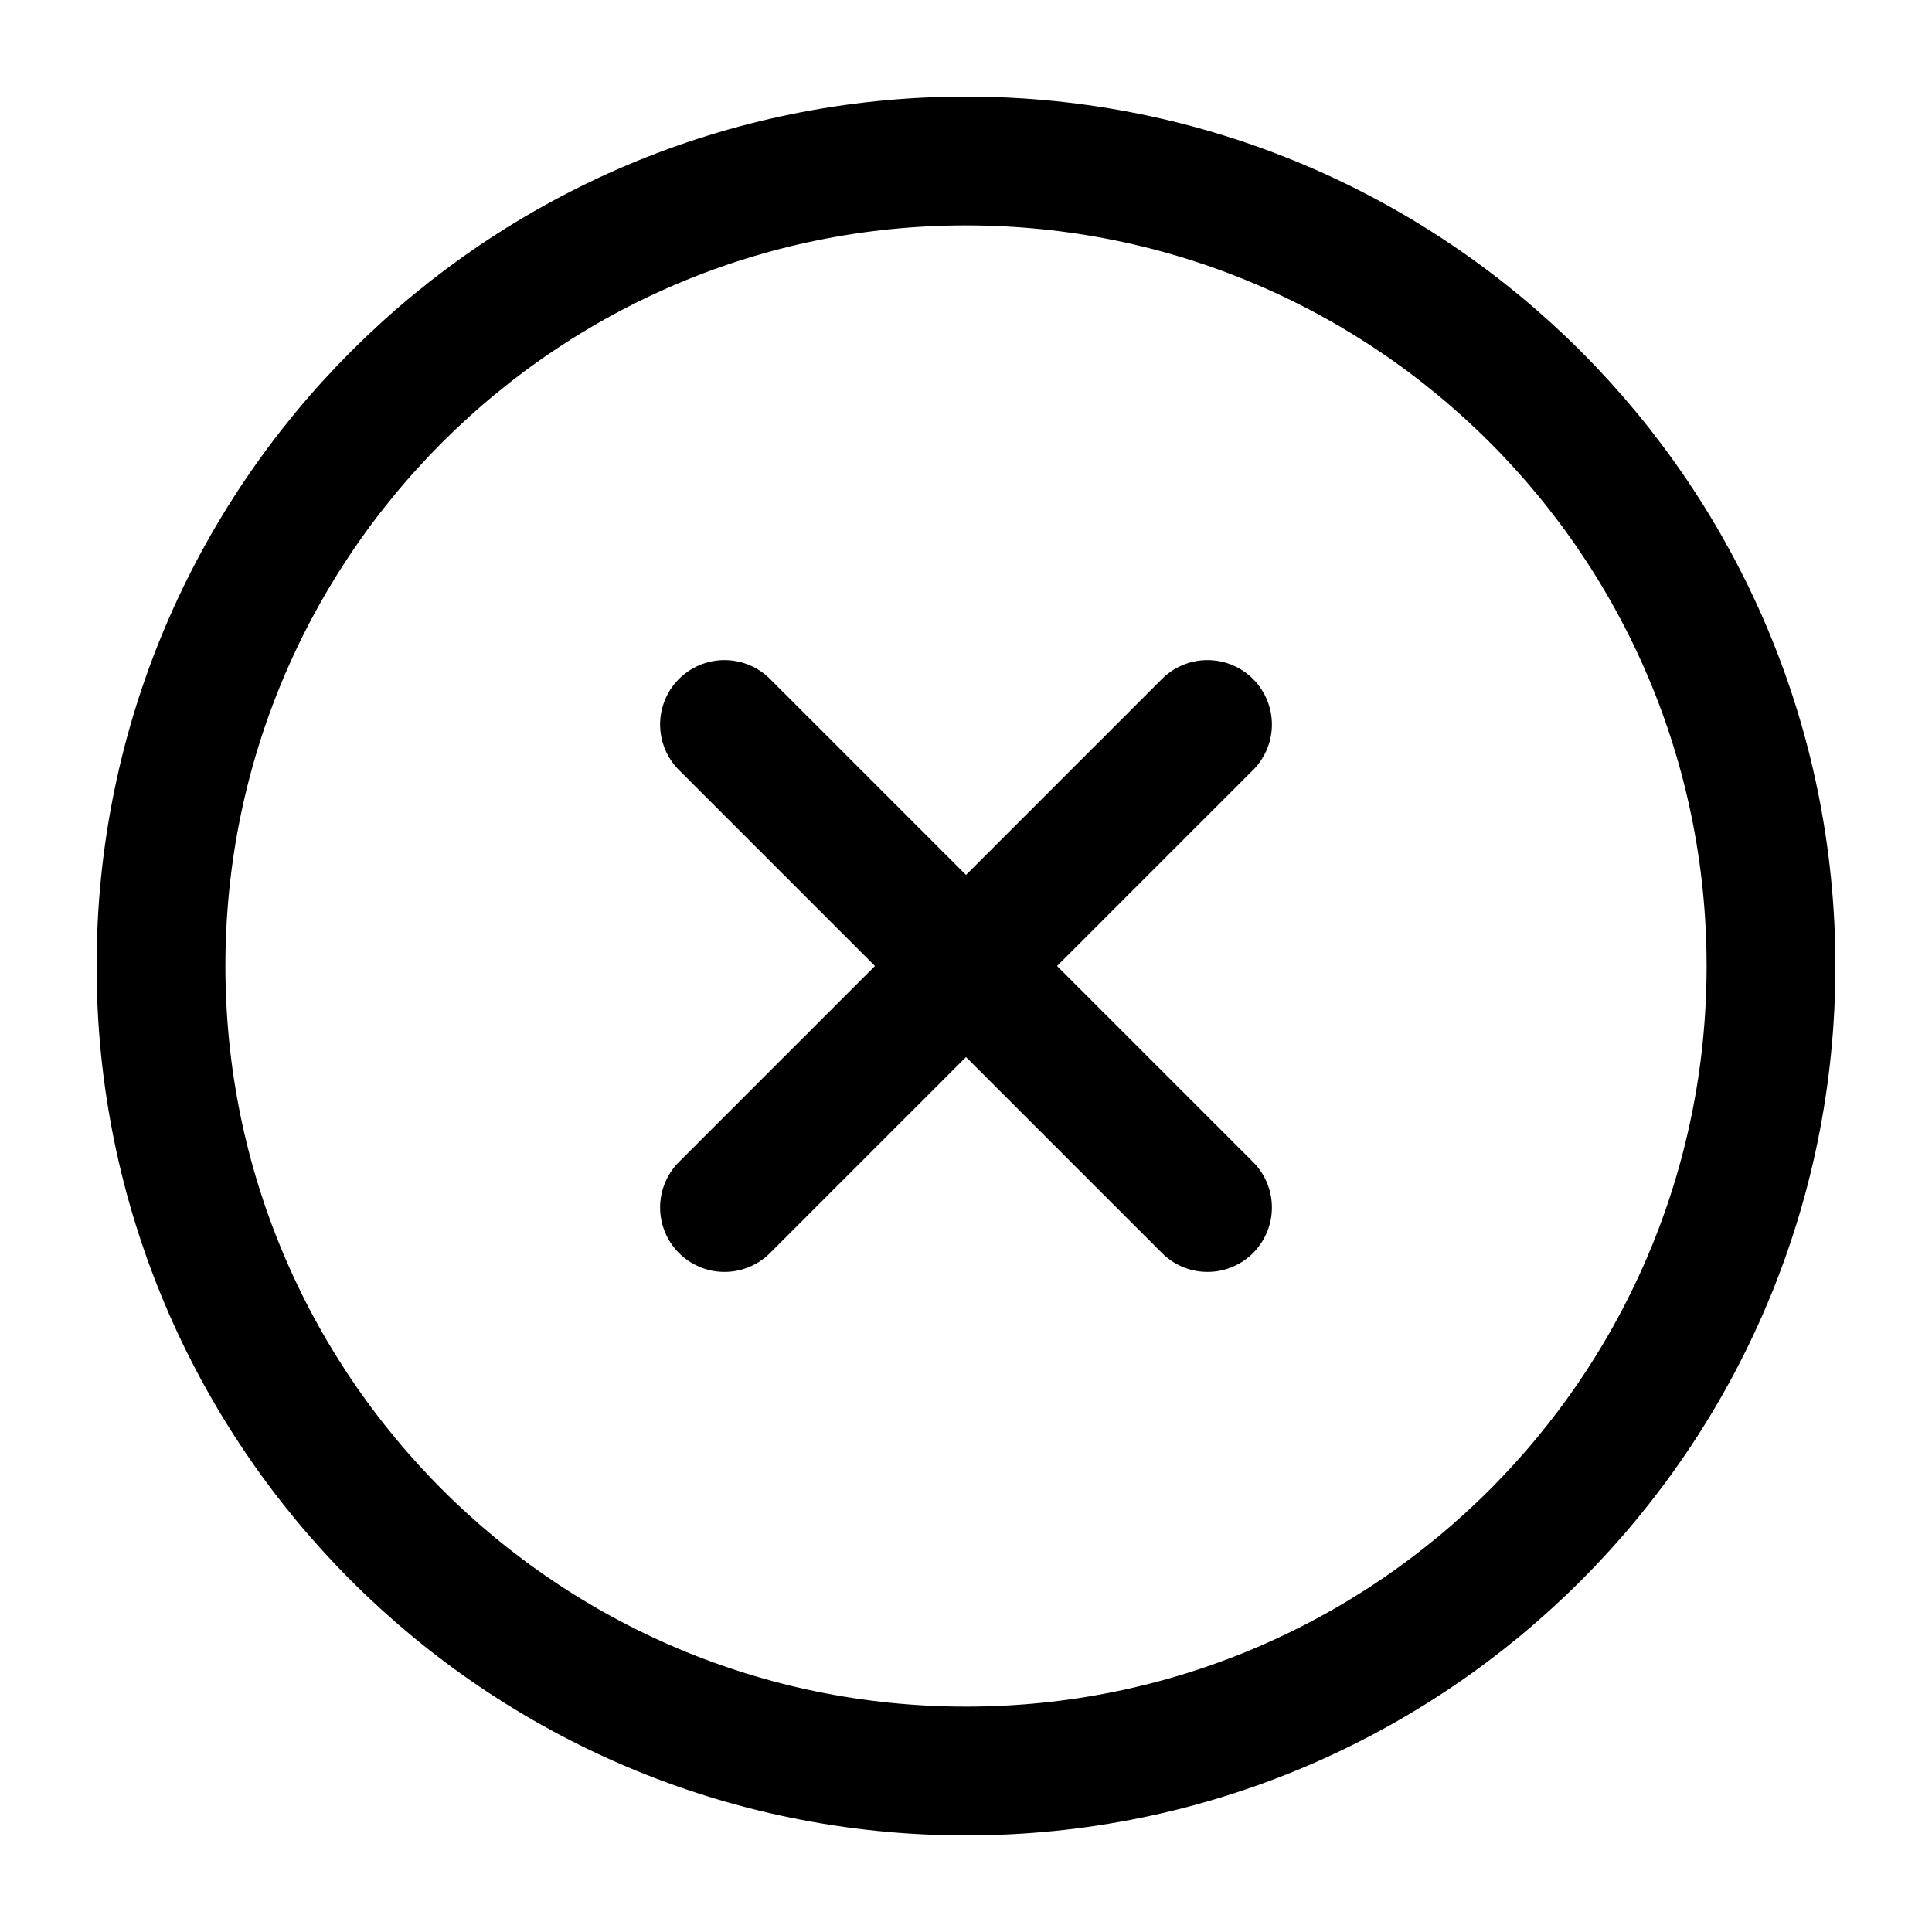
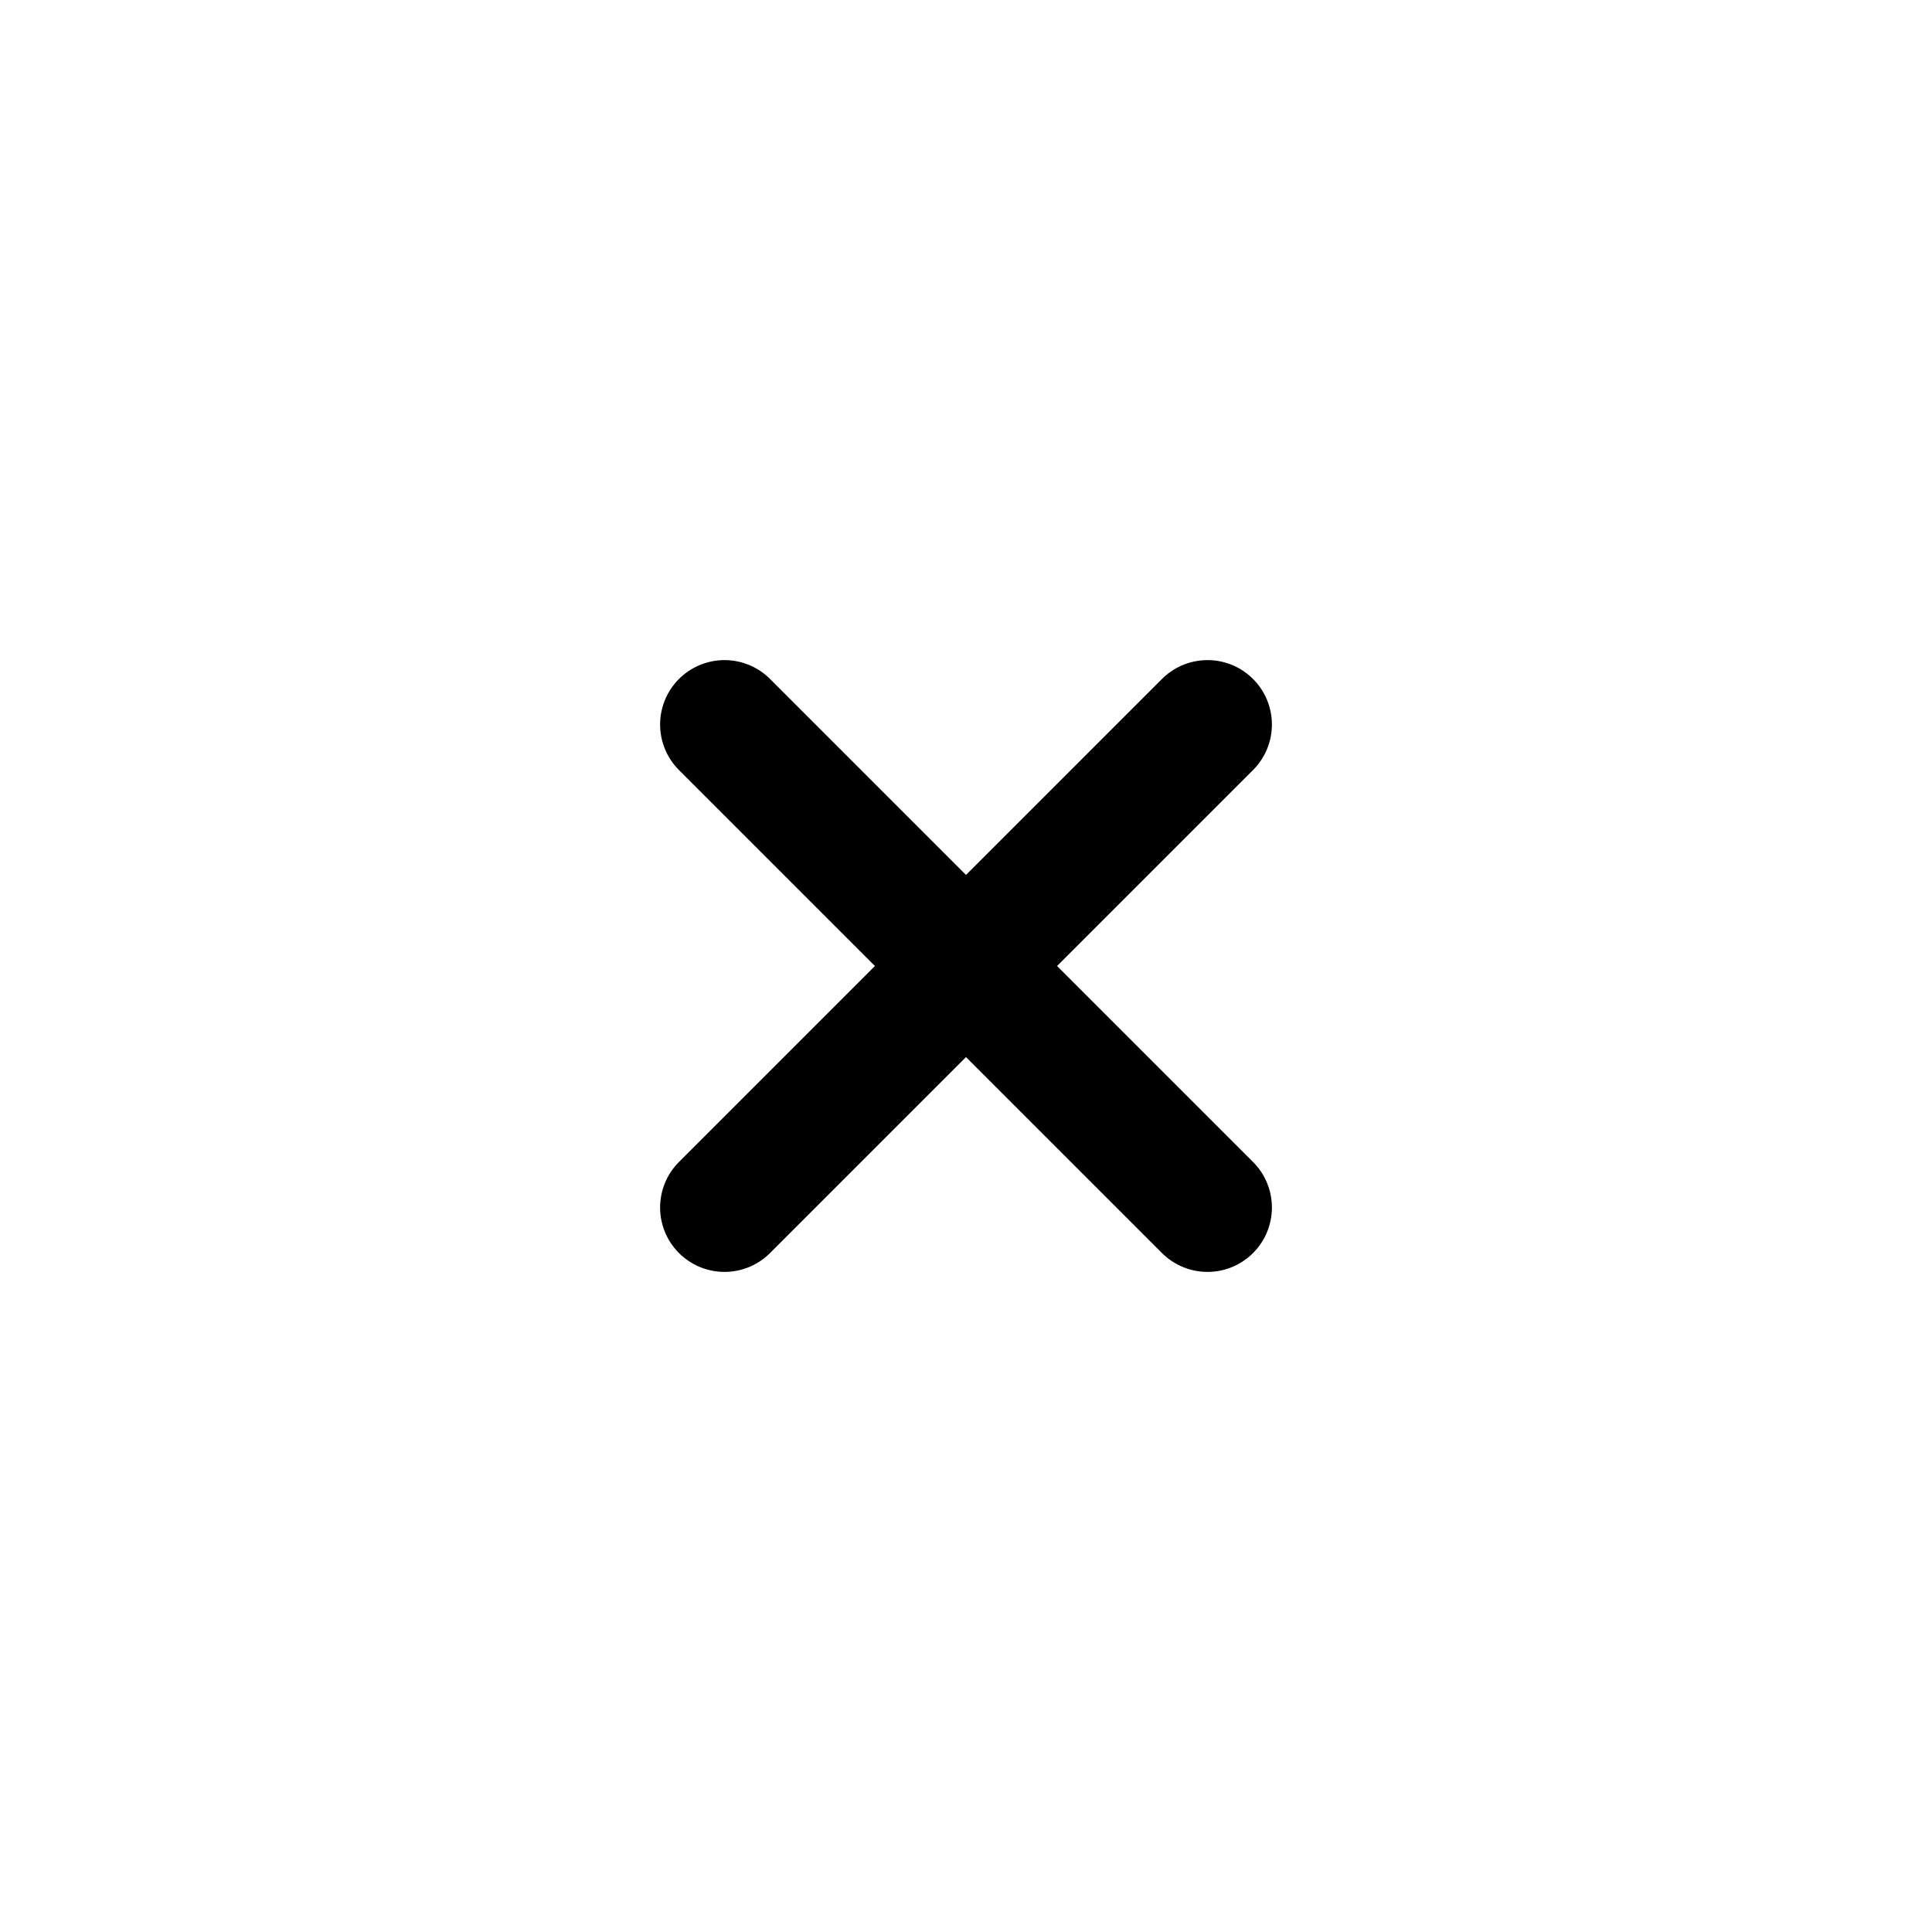
<svg xmlns="http://www.w3.org/2000/svg" width="30" height="30" viewBox="0 0 30 30" fill="none">
-   <path d="M15 27.5C21.904 27.5 27.5 21.904 27.5 15C27.5 8.096 21.904 2.5 15 2.5C8.096 2.5 2.5 8.096 2.5 15C2.5 21.904 8.096 27.5 15 27.5Z" stroke="black" stroke-width="2" stroke-linecap="round" stroke-linejoin="round" />
  <path d="M18.75 11.25L11.25 18.75" stroke="black" stroke-width="2" stroke-linecap="round" stroke-linejoin="round" />
  <path d="M11.25 11.25L18.75 18.75" stroke="black" stroke-width="2" stroke-linecap="round" stroke-linejoin="round" />
</svg>